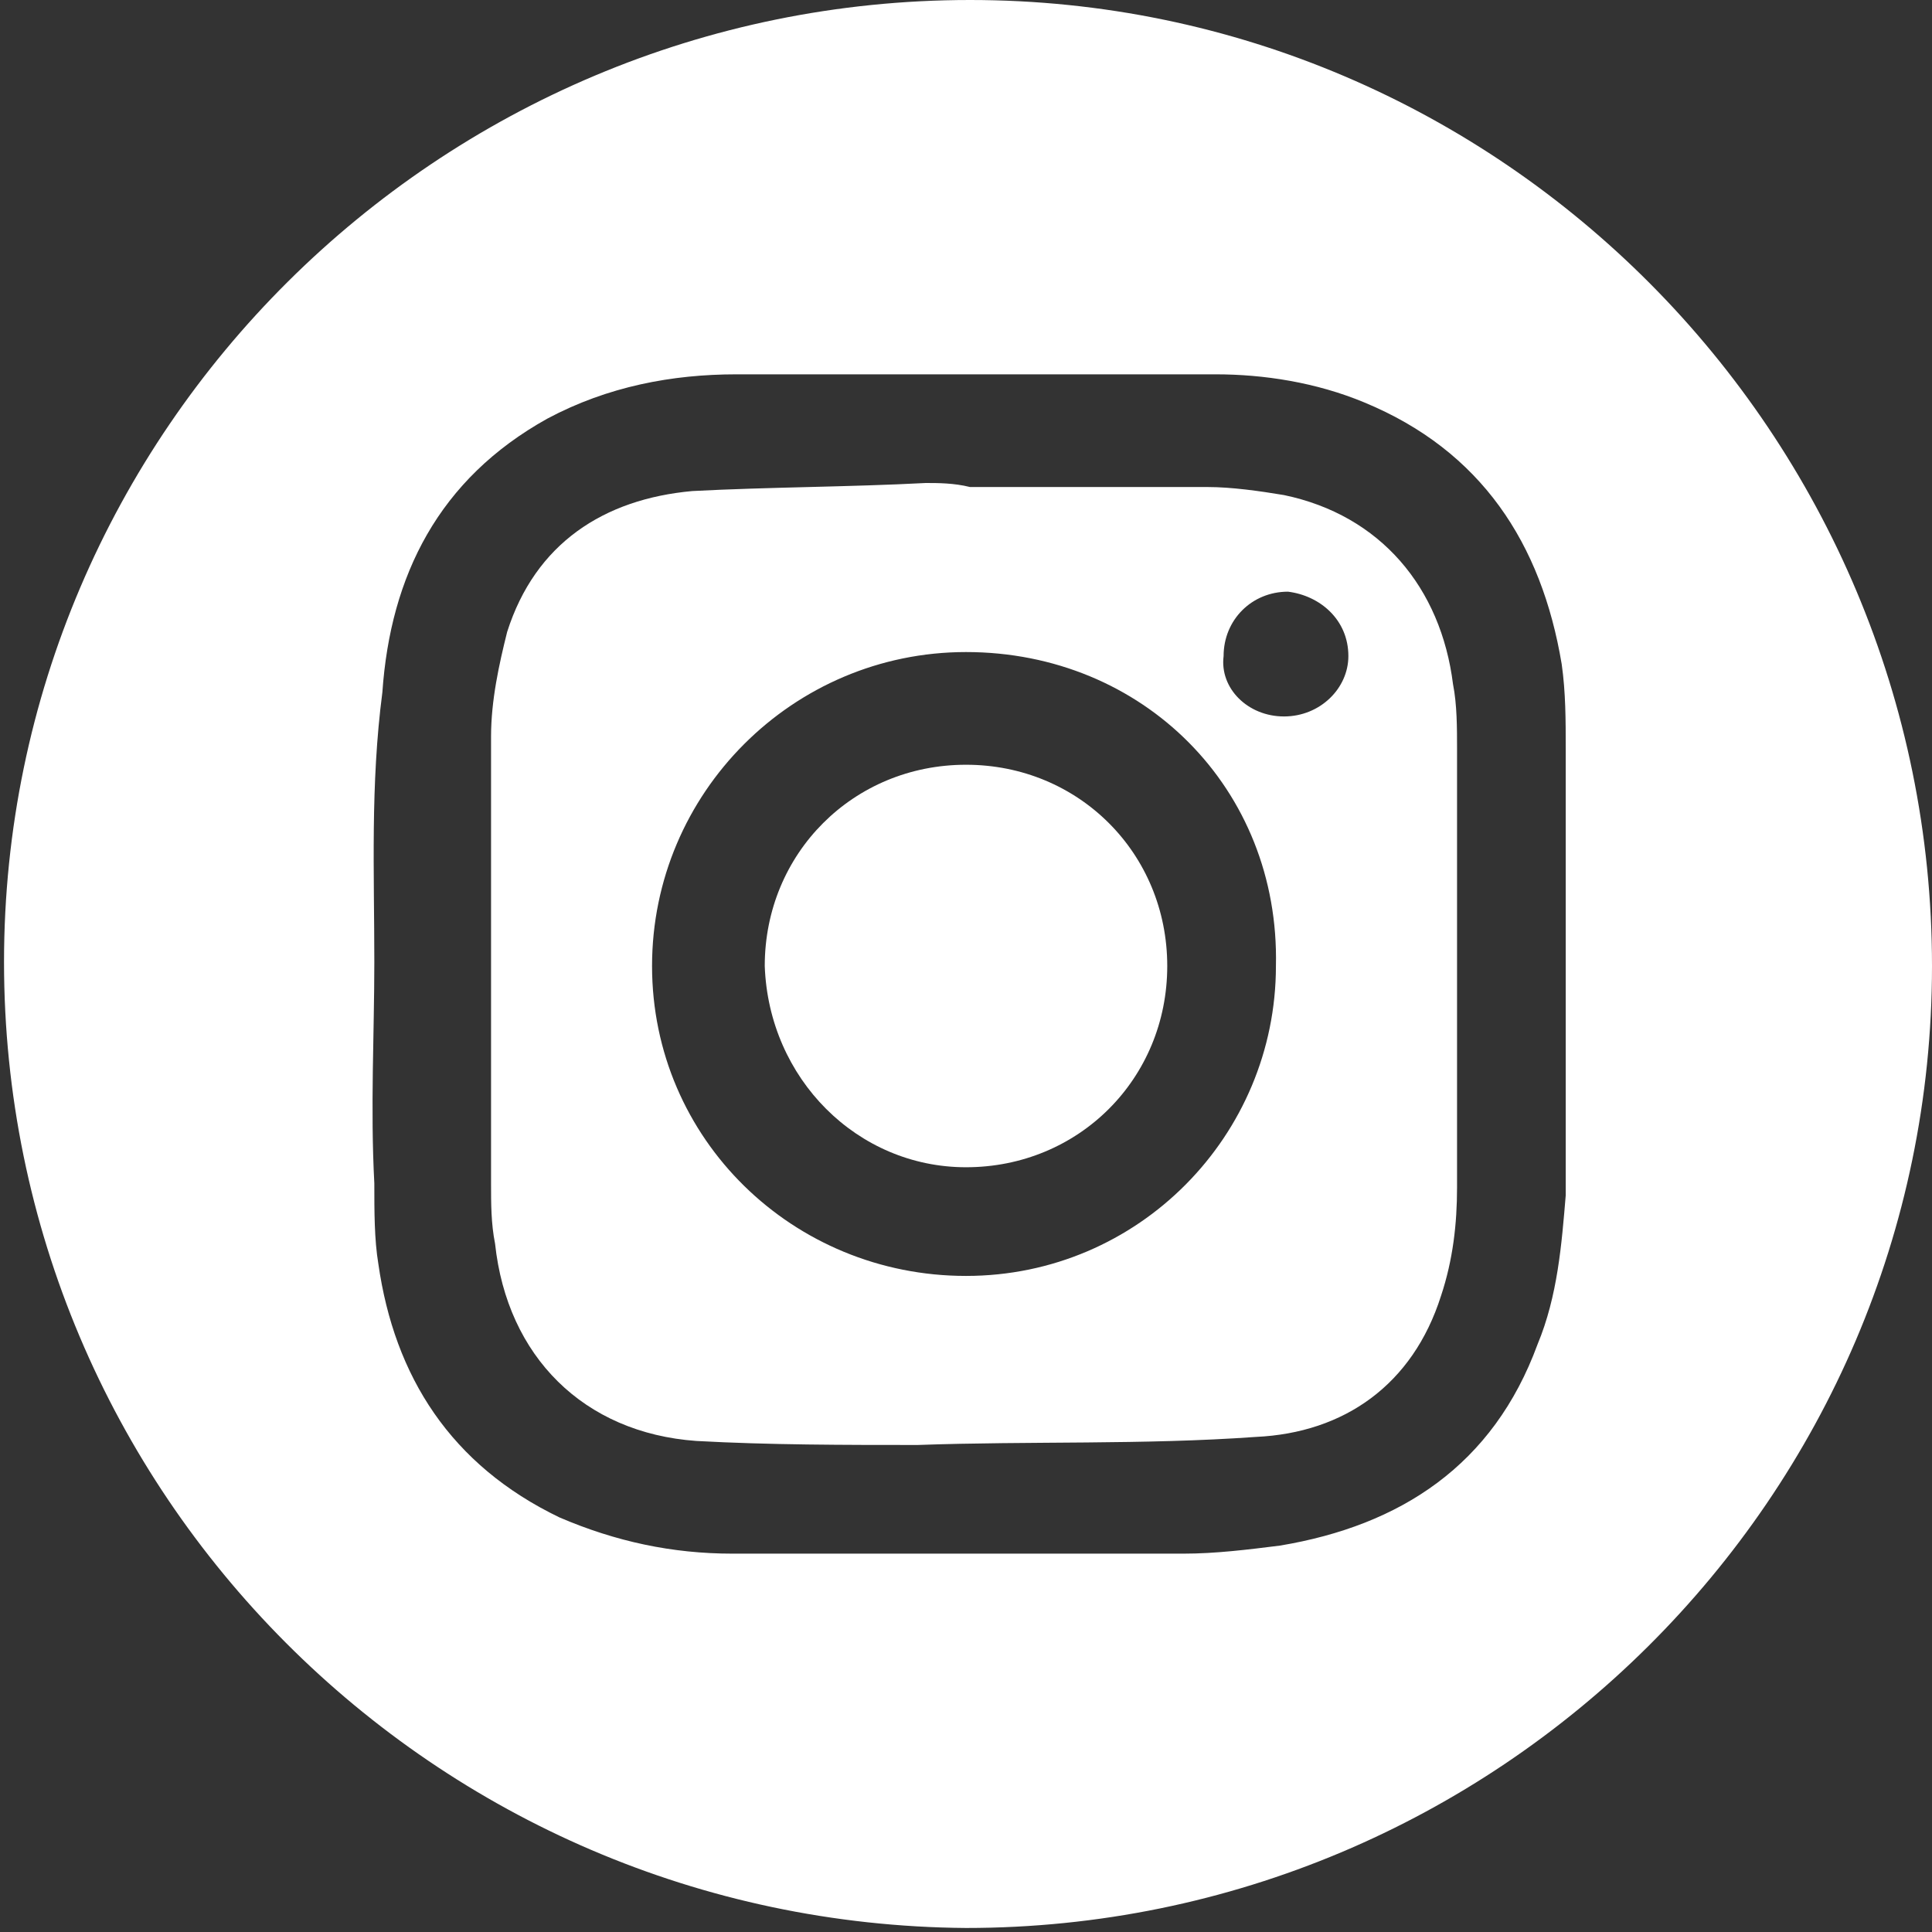
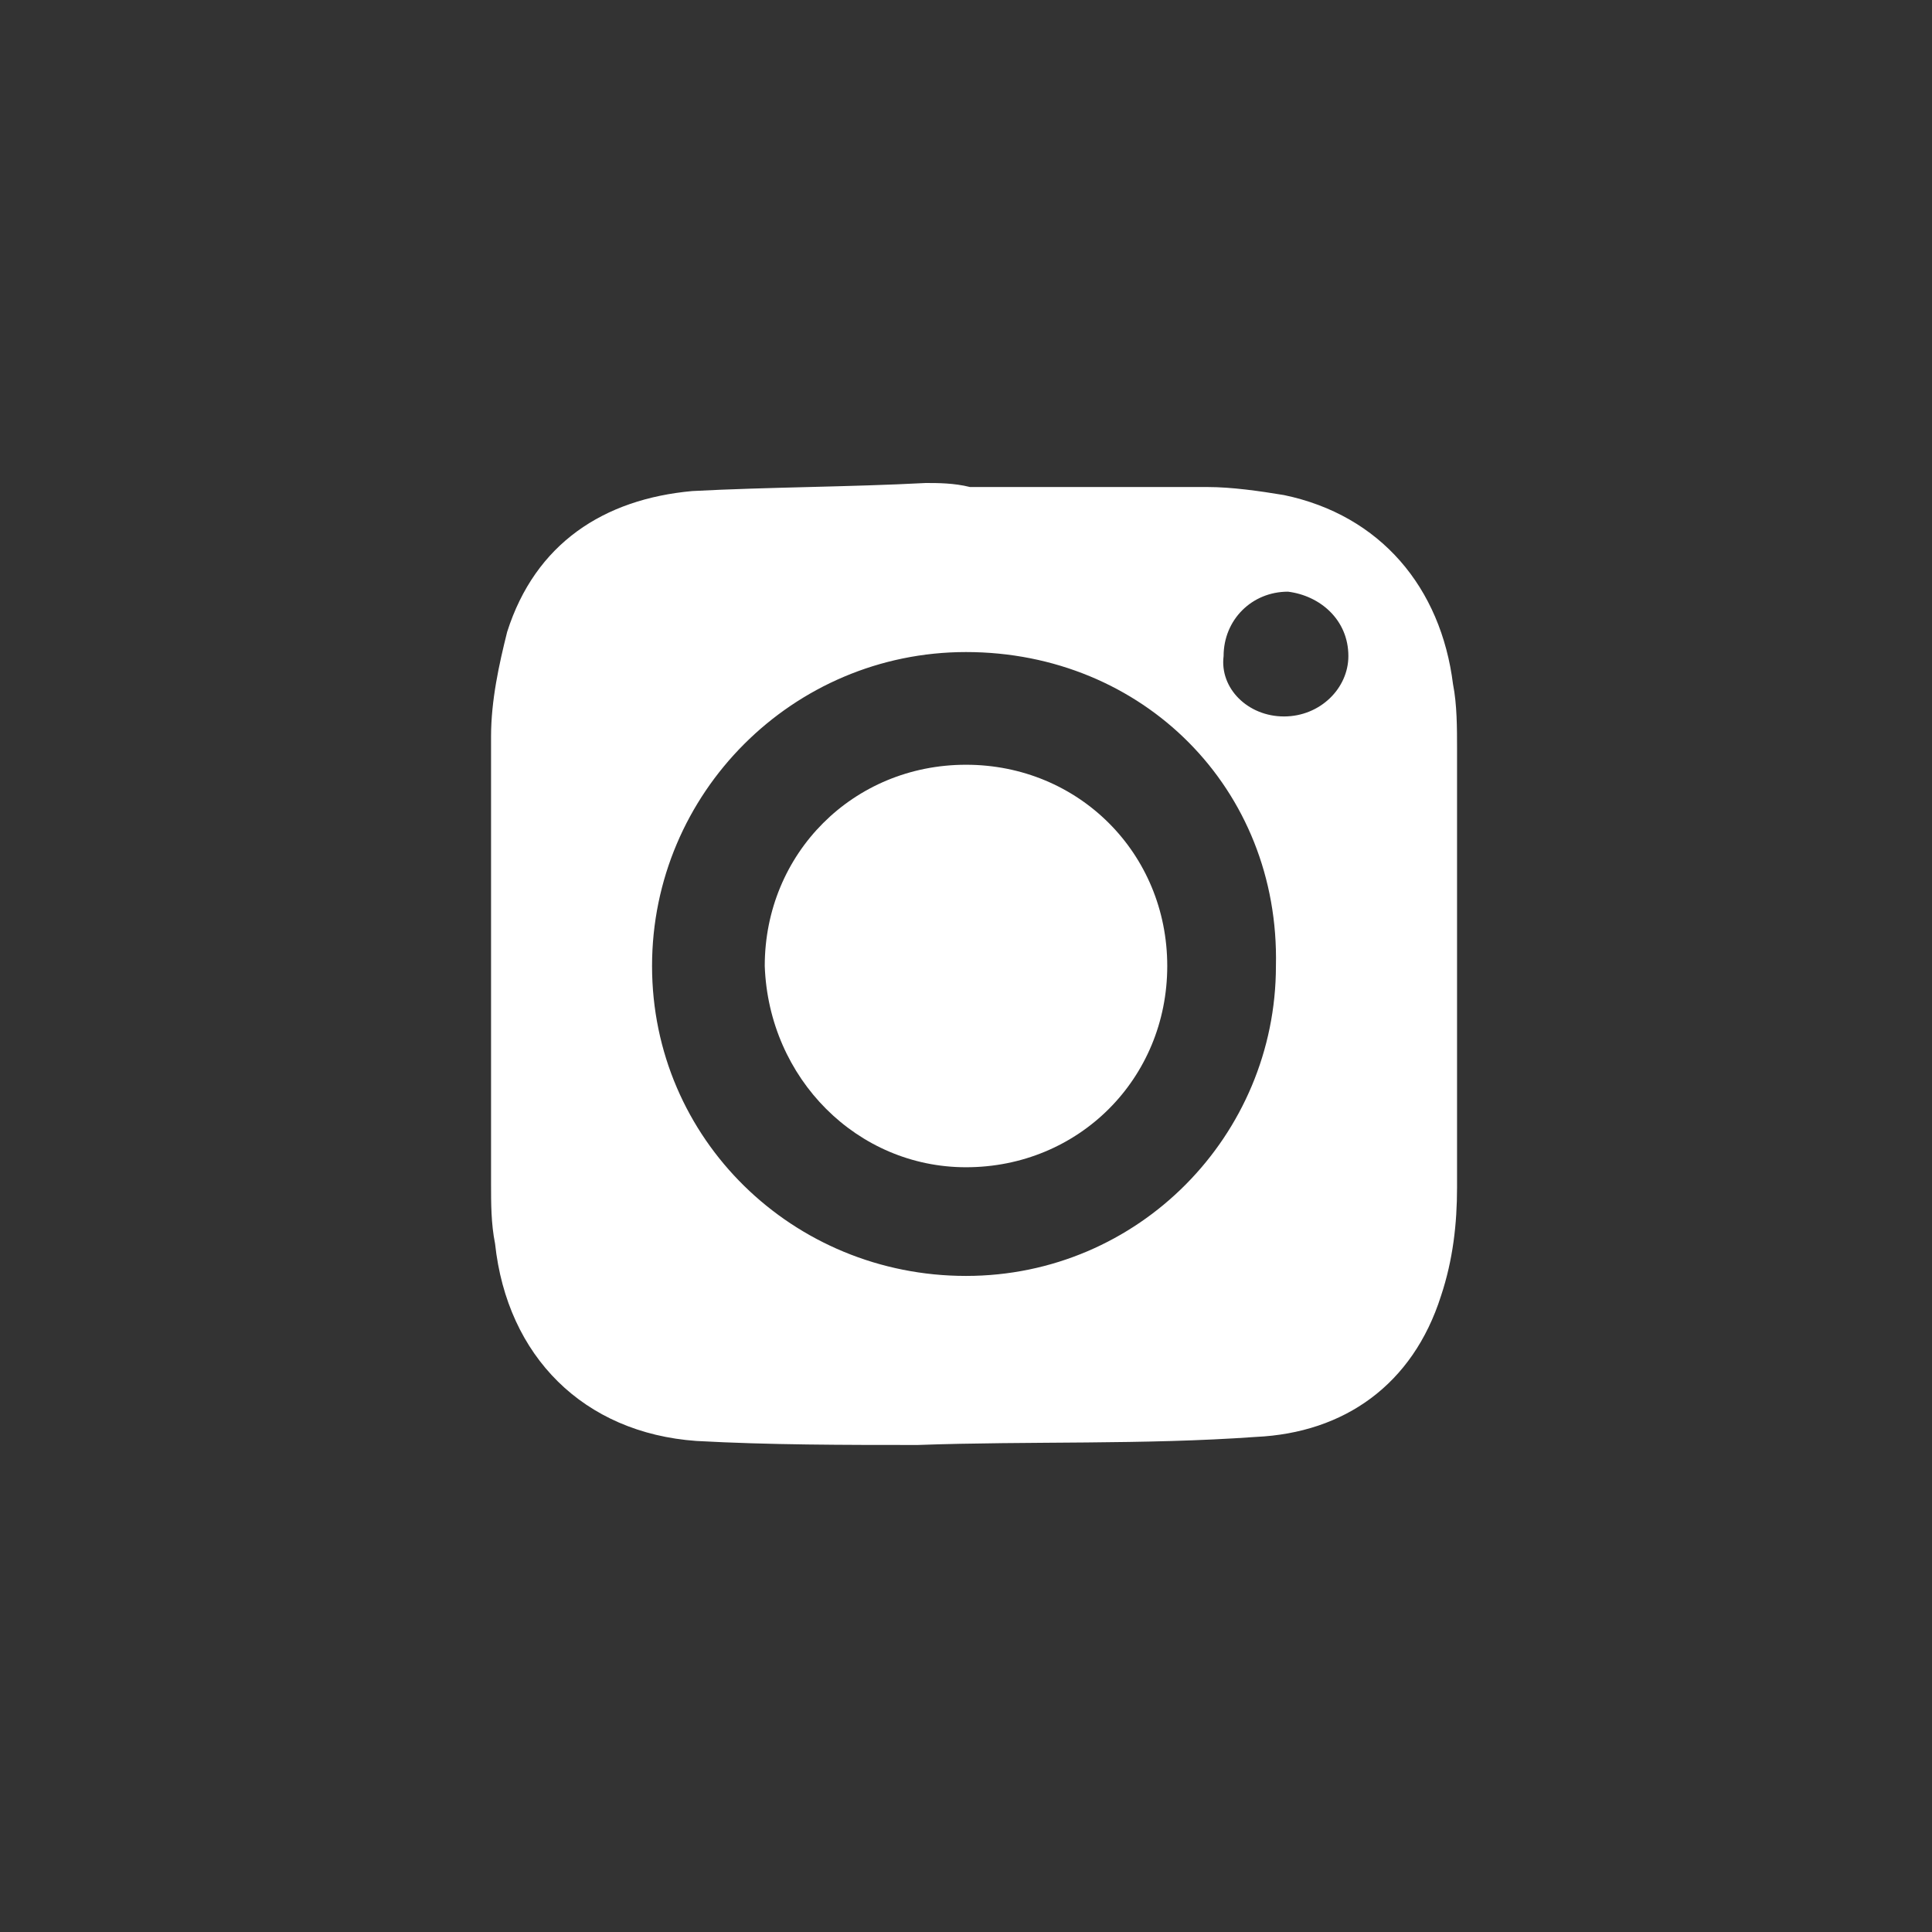
<svg xmlns="http://www.w3.org/2000/svg" version="1.1" id="Capa_1" x="0px" y="0px" viewBox="0 0 48 48" style="enable-background:new 0 0 48 48;" xml:space="preserve">
  <rect x="0" y="0" width="48" height="48" fill="#333333" stroke="none" />
  <style type="text/css">
	.st0{fill:#FFFFFF;}
</style>
  <g>
-     <path class="st0" d="M0.1,23.9C0.1,10.7,10.9,0,24.1,0C37.3,0,48,10.8,48,24c0,13.2-10.8,23.9-24,23.9C10.8,47.8,0.1,37.1,0.1,23.9   z M9.3,23.9C9.3,23.9,9.3,23.9,9.3,23.9c0,1.8-0.1,3.6,0,5.5c0,0.7,0,1.4,0.1,2c0.4,2.8,1.8,5,4.5,6.3c1.4,0.6,2.8,0.9,4.3,0.9   c3.7,0,7.5,0,11.2,0c0.8,0,1.6-0.1,2.4-0.2c3-0.5,5.3-2,6.4-5c0.5-1.2,0.6-2.5,0.7-3.7c0-3.7,0-7.4,0-11.1c0-0.7,0-1.4-0.1-2.1   c-0.5-3-2-5.3-4.9-6.5c-1.2-0.5-2.5-0.7-3.7-0.7c-4,0-7.9,0-11.9,0c-1.6,0-3.2,0.3-4.7,1.1c-2.7,1.5-3.9,3.9-4.1,6.8   C9.2,19.5,9.3,21.7,9.3,23.9z" />
    <path class="st0" d="M24.1,12.1c2,0,3.9,0,5.9,0c0.6,0,1.3,0.1,1.9,0.2c2.4,0.5,3.9,2.3,4.2,4.7c0.1,0.5,0.1,1.1,0.1,1.6   c0,3.6,0,7.3,0,10.9c0,0.9-0.1,1.8-0.4,2.7c-0.7,2.2-2.4,3.4-4.6,3.5c-2.8,0.2-5.6,0.1-8.4,0.2c-1.8,0-3.7,0-5.5-0.1   c-2.8-0.2-4.7-2.1-5-4.9c-0.1-0.5-0.1-1-0.1-1.5c0-3.7,0-7.4,0-11.1c0-0.9,0.2-1.8,0.4-2.6c0.7-2.2,2.4-3.3,4.6-3.5   c1.9-0.1,3.9-0.1,5.8-0.2C23.3,12,23.7,12,24.1,12.1C24.1,12.1,24.1,12.1,24.1,12.1z M24,16.2c-4.3,0-7.8,3.5-7.8,7.8   c0,4.3,3.5,7.7,7.8,7.7c4.3,0,7.7-3.5,7.7-7.7C31.8,19.6,28.4,16.2,24,16.2z M31.9,17.8c0.9,0,1.6-0.7,1.6-1.5   c0-0.9-0.7-1.5-1.5-1.6c-0.9,0-1.6,0.7-1.6,1.6C30.3,17.1,31,17.8,31.9,17.8z" />
    <path class="st0" d="M19,24c0-2.8,2.2-5,5-5c2.8,0,5,2.2,5,5c0,2.8-2.2,5-5,5C21.3,29,19.1,26.8,19,24z" />
  </g>
</svg>